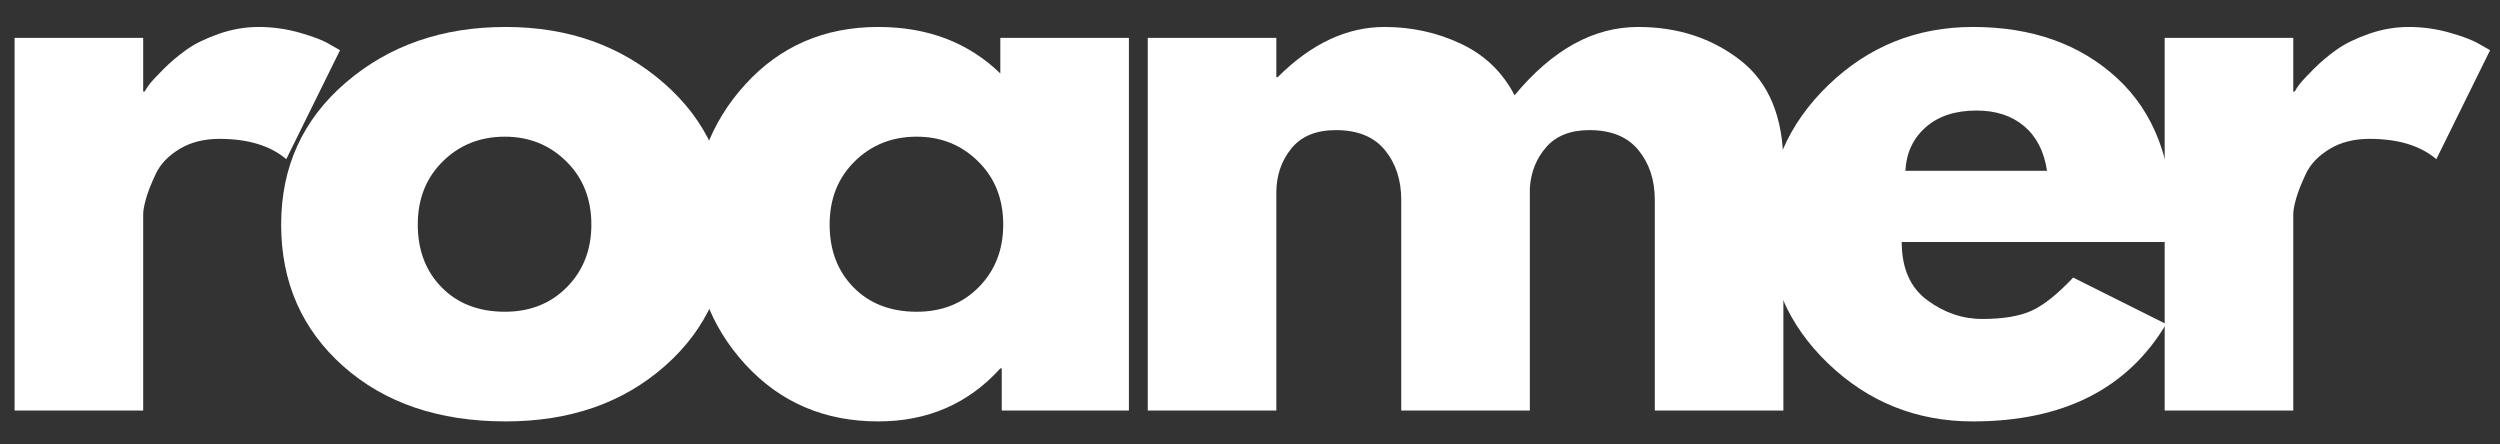
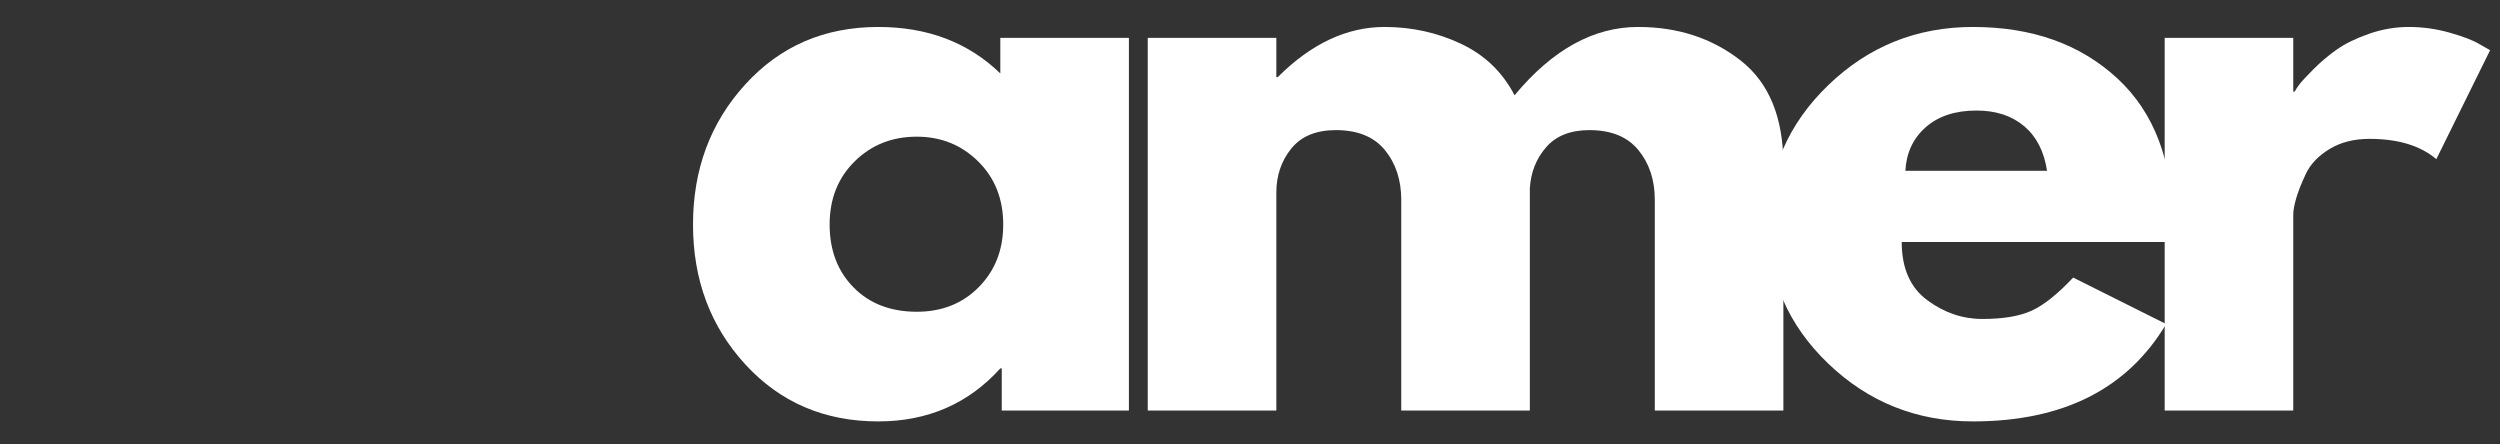
<svg xmlns="http://www.w3.org/2000/svg" width="1024" zoomAndPan="magnify" viewBox="0 0 768 136.5" height="182" preserveAspectRatio="xMidYMid meet" version="1.0">
  <rect x="0" y="0" width="768" height="136.5" fill="#333333" stroke="none" />
  <defs>
    <g />
    <clipPath id="133a003e18">
      <path d="M 1.402 0 L 766.598 0 L 766.598 136 L 1.402 136 Z M 1.402 0 " clip-rule="nonzero" />
    </clipPath>
    <clipPath id="c959f2d17a">
      <rect x="0" width="766" y="0" height="136" />
    </clipPath>
  </defs>
  <g clip-path="url(#133a003e18)">
    <g transform="matrix(1, 0, 0, 1, 1, 0)">
      <g clip-path="url(#c959f2d17a)">
        <g fill="#ffffff" fill-opacity="1">
          <g transform="translate(-9.904, 126.112)">
            <g>
-               <path d="M 13.391 0 L 13.391 -114.484 L 52.891 -114.484 L 52.891 -97.969 L 53.328 -97.969 C 53.629 -98.562 54.113 -99.301 54.781 -100.188 C 55.445 -101.082 56.895 -102.645 59.125 -104.875 C 61.363 -107.113 63.75 -109.125 66.281 -110.906 C 68.812 -112.695 72.082 -114.297 76.094 -115.703 C 80.113 -117.117 84.207 -117.828 88.375 -117.828 C 92.688 -117.828 96.926 -117.227 101.094 -116.031 C 105.258 -114.844 108.305 -113.656 110.234 -112.469 L 113.359 -110.688 L 96.844 -77.219 C 91.938 -81.375 85.094 -83.453 76.312 -83.453 C 71.551 -83.453 67.457 -82.41 64.031 -80.328 C 60.613 -78.254 58.195 -75.727 56.781 -72.75 C 55.375 -69.77 54.375 -67.238 53.781 -65.156 C 53.188 -63.07 52.891 -61.438 52.891 -60.25 L 52.891 0 Z M 13.391 0 " />
-             </g>
+               </g>
          </g>
        </g>
        <g fill="#ffffff" fill-opacity="1">
          <g transform="translate(80.246, 126.112)">
            <g>
-               <path d="M 24.203 -13.609 C 11.484 -24.922 5.125 -39.426 5.125 -57.125 C 5.125 -74.832 11.742 -89.375 24.984 -100.75 C 38.234 -112.133 54.602 -117.828 74.094 -117.828 C 93.281 -117.828 109.457 -112.098 122.625 -100.641 C 135.789 -89.18 142.375 -74.676 142.375 -57.125 C 142.375 -39.57 135.938 -25.102 123.062 -13.719 C 110.195 -2.344 93.875 3.344 74.094 3.344 C 53.562 3.344 36.93 -2.305 24.203 -13.609 Z M 54.781 -76.531 C 49.656 -71.477 47.094 -65.008 47.094 -57.125 C 47.094 -49.238 49.547 -42.801 54.453 -37.812 C 59.359 -32.832 65.828 -30.344 73.859 -30.344 C 81.598 -30.344 87.957 -32.875 92.938 -37.938 C 97.926 -43 100.422 -49.395 100.422 -57.125 C 100.422 -65.008 97.852 -71.477 92.719 -76.531 C 87.582 -81.594 81.297 -84.125 73.859 -84.125 C 66.273 -84.125 59.914 -81.594 54.781 -76.531 Z M 54.781 -76.531 " />
-             </g>
+               </g>
          </g>
        </g>
        <g fill="#ffffff" fill-opacity="1">
          <g transform="translate(206.768, 126.112)">
            <g>
              <path d="M 21.188 -14.172 C 10.477 -25.848 5.125 -40.164 5.125 -57.125 C 5.125 -74.082 10.477 -88.438 21.188 -100.188 C 31.906 -111.945 45.52 -117.828 62.031 -117.828 C 77.207 -117.828 89.707 -113.066 99.531 -103.547 L 99.531 -114.484 L 139.031 -114.484 L 139.031 0 L 99.969 0 L 99.969 -12.938 L 99.531 -12.938 C 89.707 -2.082 77.207 3.344 62.031 3.344 C 45.52 3.344 31.906 -2.492 21.188 -14.172 Z M 54.781 -76.531 C 49.656 -71.477 47.094 -65.008 47.094 -57.125 C 47.094 -49.238 49.547 -42.801 54.453 -37.812 C 59.359 -32.832 65.828 -30.344 73.859 -30.344 C 81.598 -30.344 87.957 -32.875 92.938 -37.938 C 97.926 -43 100.422 -49.395 100.422 -57.125 C 100.422 -65.008 97.852 -71.477 92.719 -76.531 C 87.582 -81.594 81.297 -84.125 73.859 -84.125 C 66.273 -84.125 59.914 -81.594 54.781 -76.531 Z M 54.781 -76.531 " />
            </g>
          </g>
        </g>
        <g fill="#ffffff" fill-opacity="1">
          <g transform="translate(338.199, 126.112)">
            <g>
              <path d="M 13.391 0 L 13.391 -114.484 L 52.891 -114.484 L 52.891 -102.422 L 53.328 -102.422 C 63.598 -112.691 74.535 -117.828 86.141 -117.828 C 94.473 -117.828 102.281 -116.113 109.562 -112.688 C 116.852 -109.27 122.359 -103.988 126.078 -96.844 C 137.68 -110.832 150.328 -117.828 164.016 -117.828 C 176.211 -117.828 186.703 -114.406 195.484 -107.562 C 204.266 -100.719 208.656 -90.004 208.656 -75.422 L 208.656 0 L 169.156 0 L 169.156 -64.719 C 169.156 -70.812 167.477 -75.906 164.125 -80 C 160.781 -84.094 155.758 -86.141 149.062 -86.141 C 143.258 -86.141 138.832 -84.391 135.781 -80.891 C 132.738 -77.398 131.066 -73.195 130.766 -68.281 L 130.766 0 L 91.266 0 L 91.266 -64.719 C 91.266 -70.812 89.594 -75.906 86.25 -80 C 82.906 -84.094 77.883 -86.141 71.188 -86.141 C 65.082 -86.141 60.504 -84.238 57.453 -80.438 C 54.41 -76.645 52.891 -72.148 52.891 -66.953 L 52.891 0 Z M 13.391 0 " />
            </g>
          </g>
        </g>
        <g fill="#ffffff" fill-opacity="1">
          <g transform="translate(537.02, 126.112)">
            <g>
              <path d="M 129.203 -51.766 L 46.188 -51.766 C 46.188 -43.734 48.789 -37.785 54 -33.922 C 59.207 -30.055 64.863 -28.125 70.969 -28.125 C 77.363 -28.125 82.422 -28.977 86.141 -30.688 C 89.859 -32.395 94.098 -35.781 98.859 -40.844 L 127.422 -26.562 C 115.516 -6.625 95.727 3.344 68.062 3.344 C 50.801 3.344 35.992 -2.566 23.641 -14.391 C 11.297 -26.223 5.125 -40.469 5.125 -57.125 C 5.125 -73.789 11.297 -88.07 23.641 -99.969 C 35.992 -111.875 50.801 -117.828 68.062 -117.828 C 86.207 -117.828 100.973 -112.582 112.359 -102.094 C 123.742 -91.602 129.438 -76.613 129.438 -57.125 C 129.438 -54.445 129.359 -52.66 129.203 -51.766 Z M 47.312 -73.641 L 90.828 -73.641 C 89.93 -79.586 87.586 -84.16 83.797 -87.359 C 80.004 -90.555 75.129 -92.156 69.172 -92.156 C 62.629 -92.156 57.422 -90.441 53.547 -87.016 C 49.68 -83.598 47.602 -79.141 47.312 -73.641 Z M 47.312 -73.641 " />
            </g>
          </g>
        </g>
        <g fill="#ffffff" fill-opacity="1">
          <g transform="translate(650.599, 126.112)">
            <g>
              <path d="M 13.391 0 L 13.391 -114.484 L 52.891 -114.484 L 52.891 -97.969 L 53.328 -97.969 C 53.629 -98.562 54.113 -99.301 54.781 -100.188 C 55.445 -101.082 56.895 -102.645 59.125 -104.875 C 61.363 -107.113 63.75 -109.125 66.281 -110.906 C 68.812 -112.695 72.082 -114.297 76.094 -115.703 C 80.113 -117.117 84.207 -117.828 88.375 -117.828 C 92.688 -117.828 96.926 -117.227 101.094 -116.031 C 105.258 -114.844 108.305 -113.656 110.234 -112.469 L 113.359 -110.688 L 96.844 -77.219 C 91.938 -81.375 85.094 -83.453 76.312 -83.453 C 71.551 -83.453 67.457 -82.41 64.031 -80.328 C 60.613 -78.254 58.195 -75.727 56.781 -72.75 C 55.375 -69.77 54.375 -67.238 53.781 -65.156 C 53.188 -63.07 52.891 -61.438 52.891 -60.25 L 52.891 0 Z M 13.391 0 " />
            </g>
          </g>
        </g>
      </g>
    </g>
  </g>
</svg>